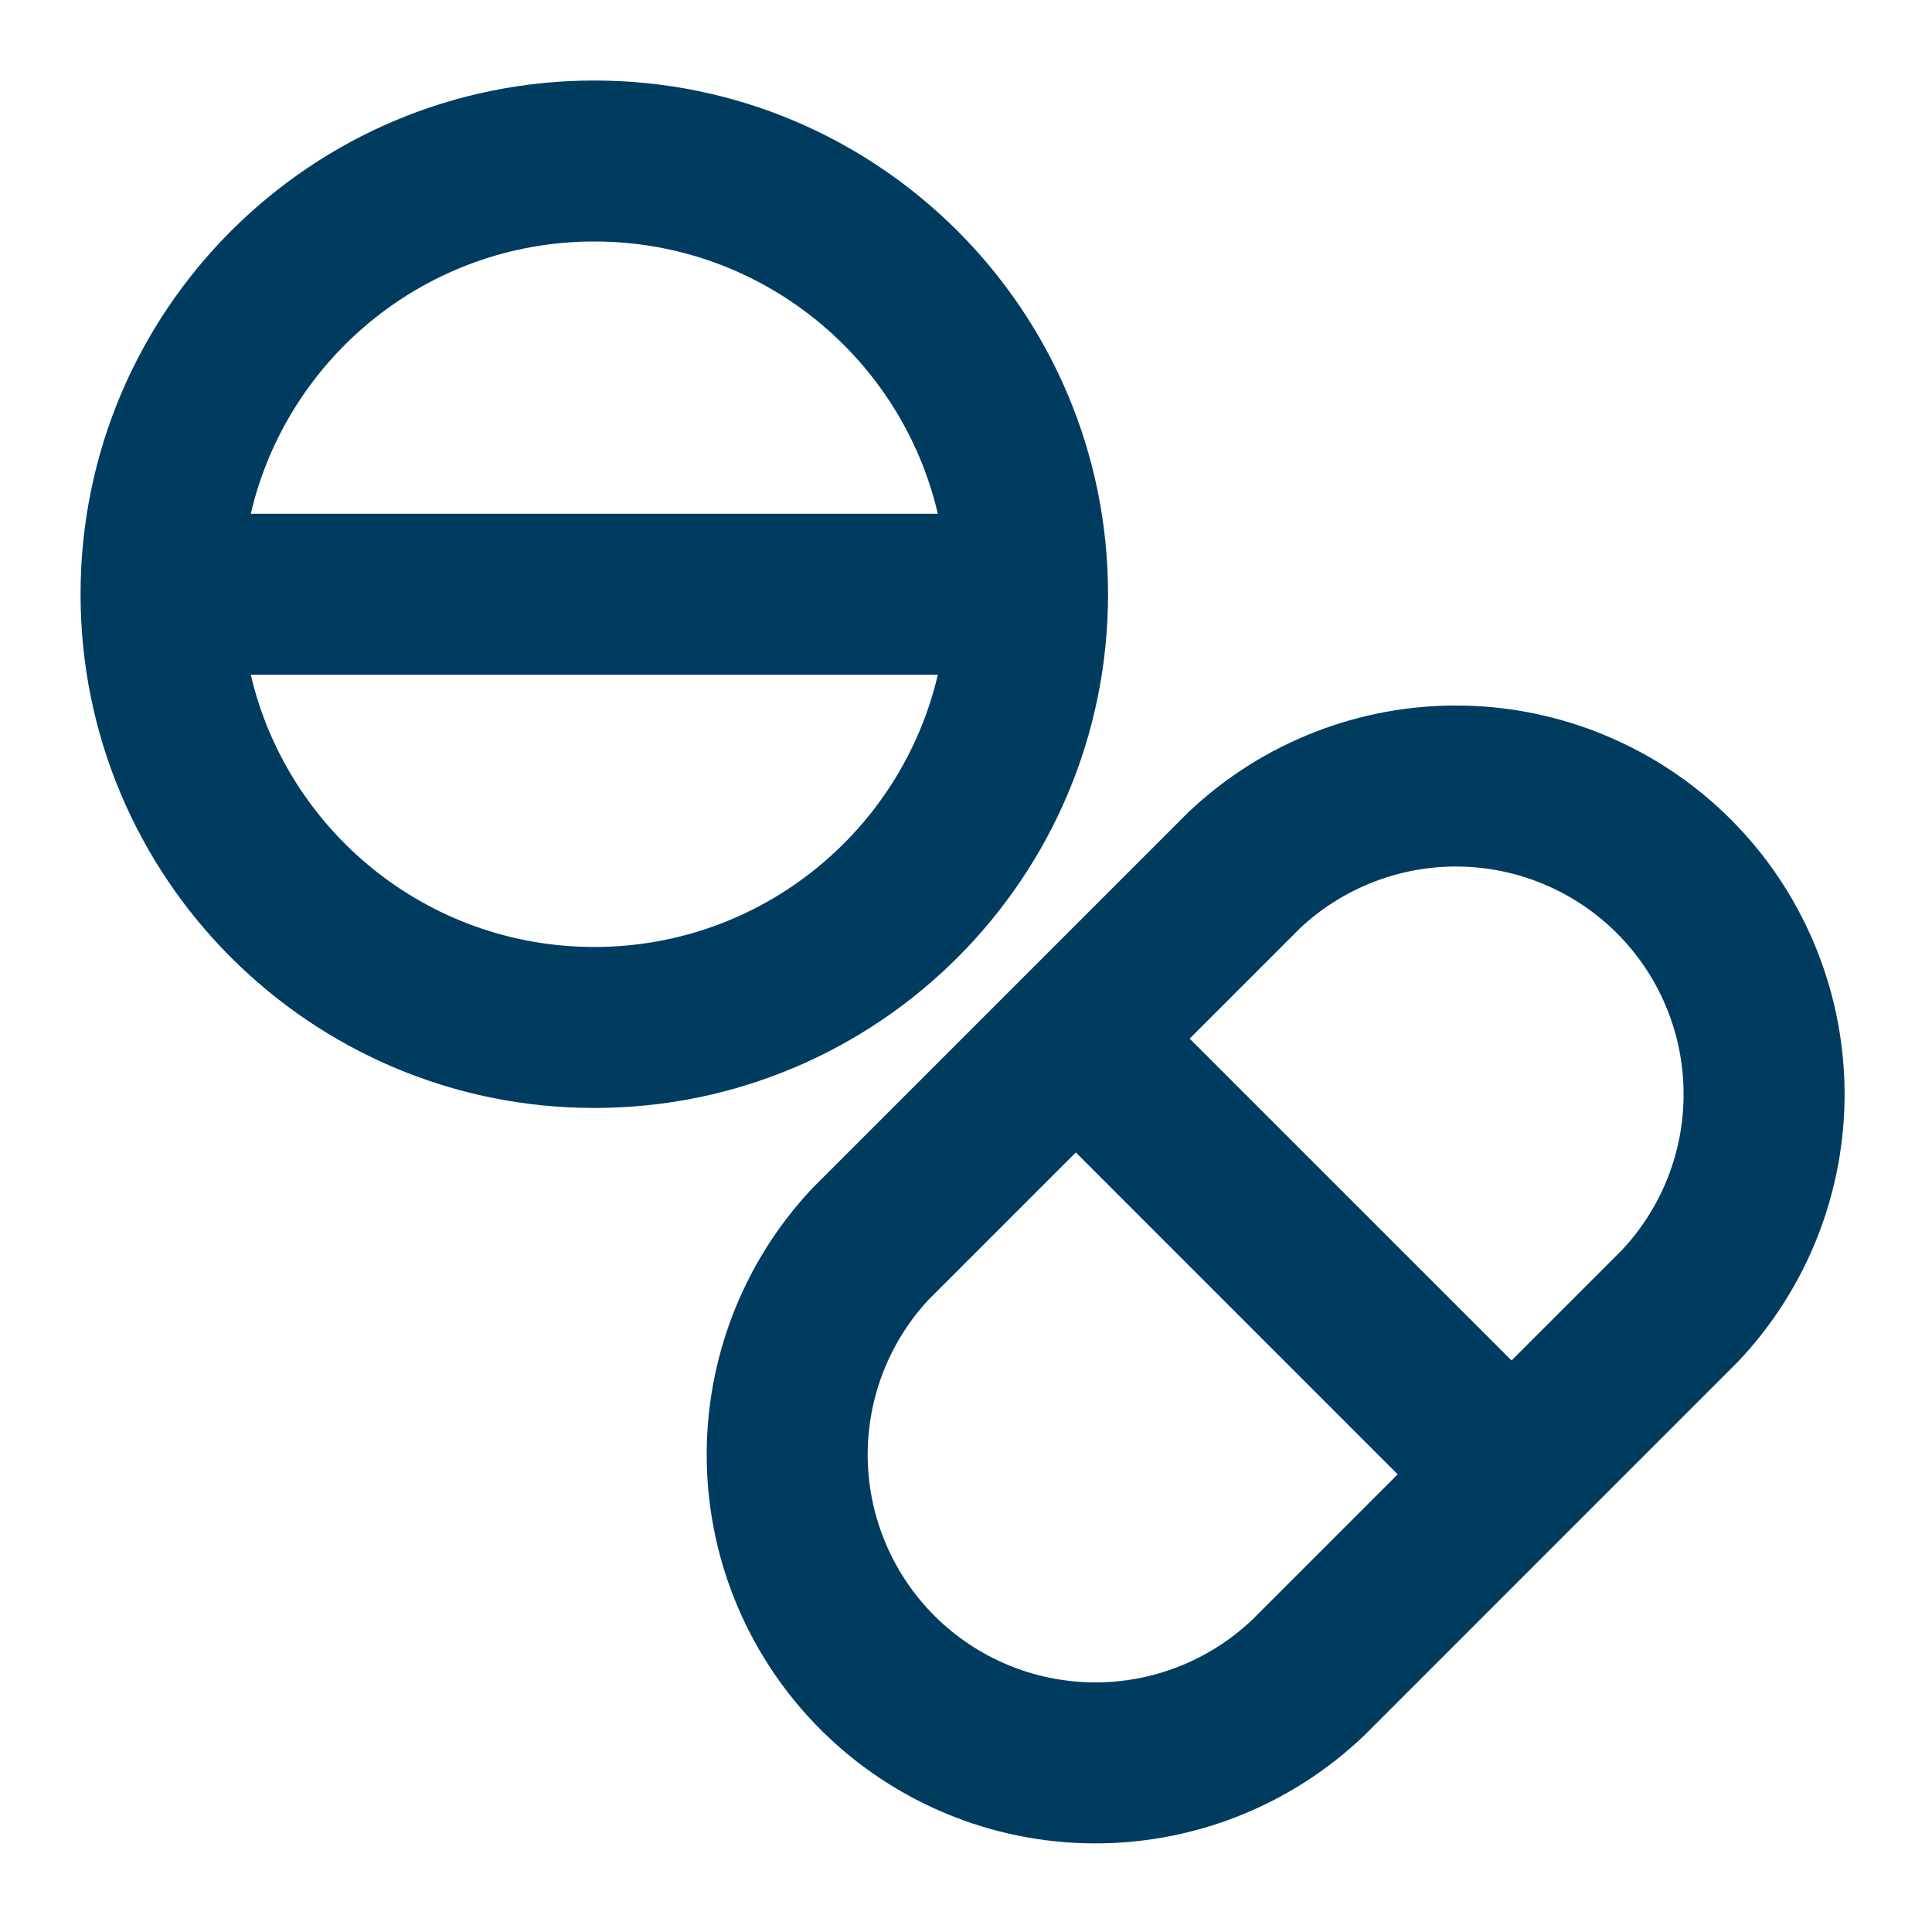
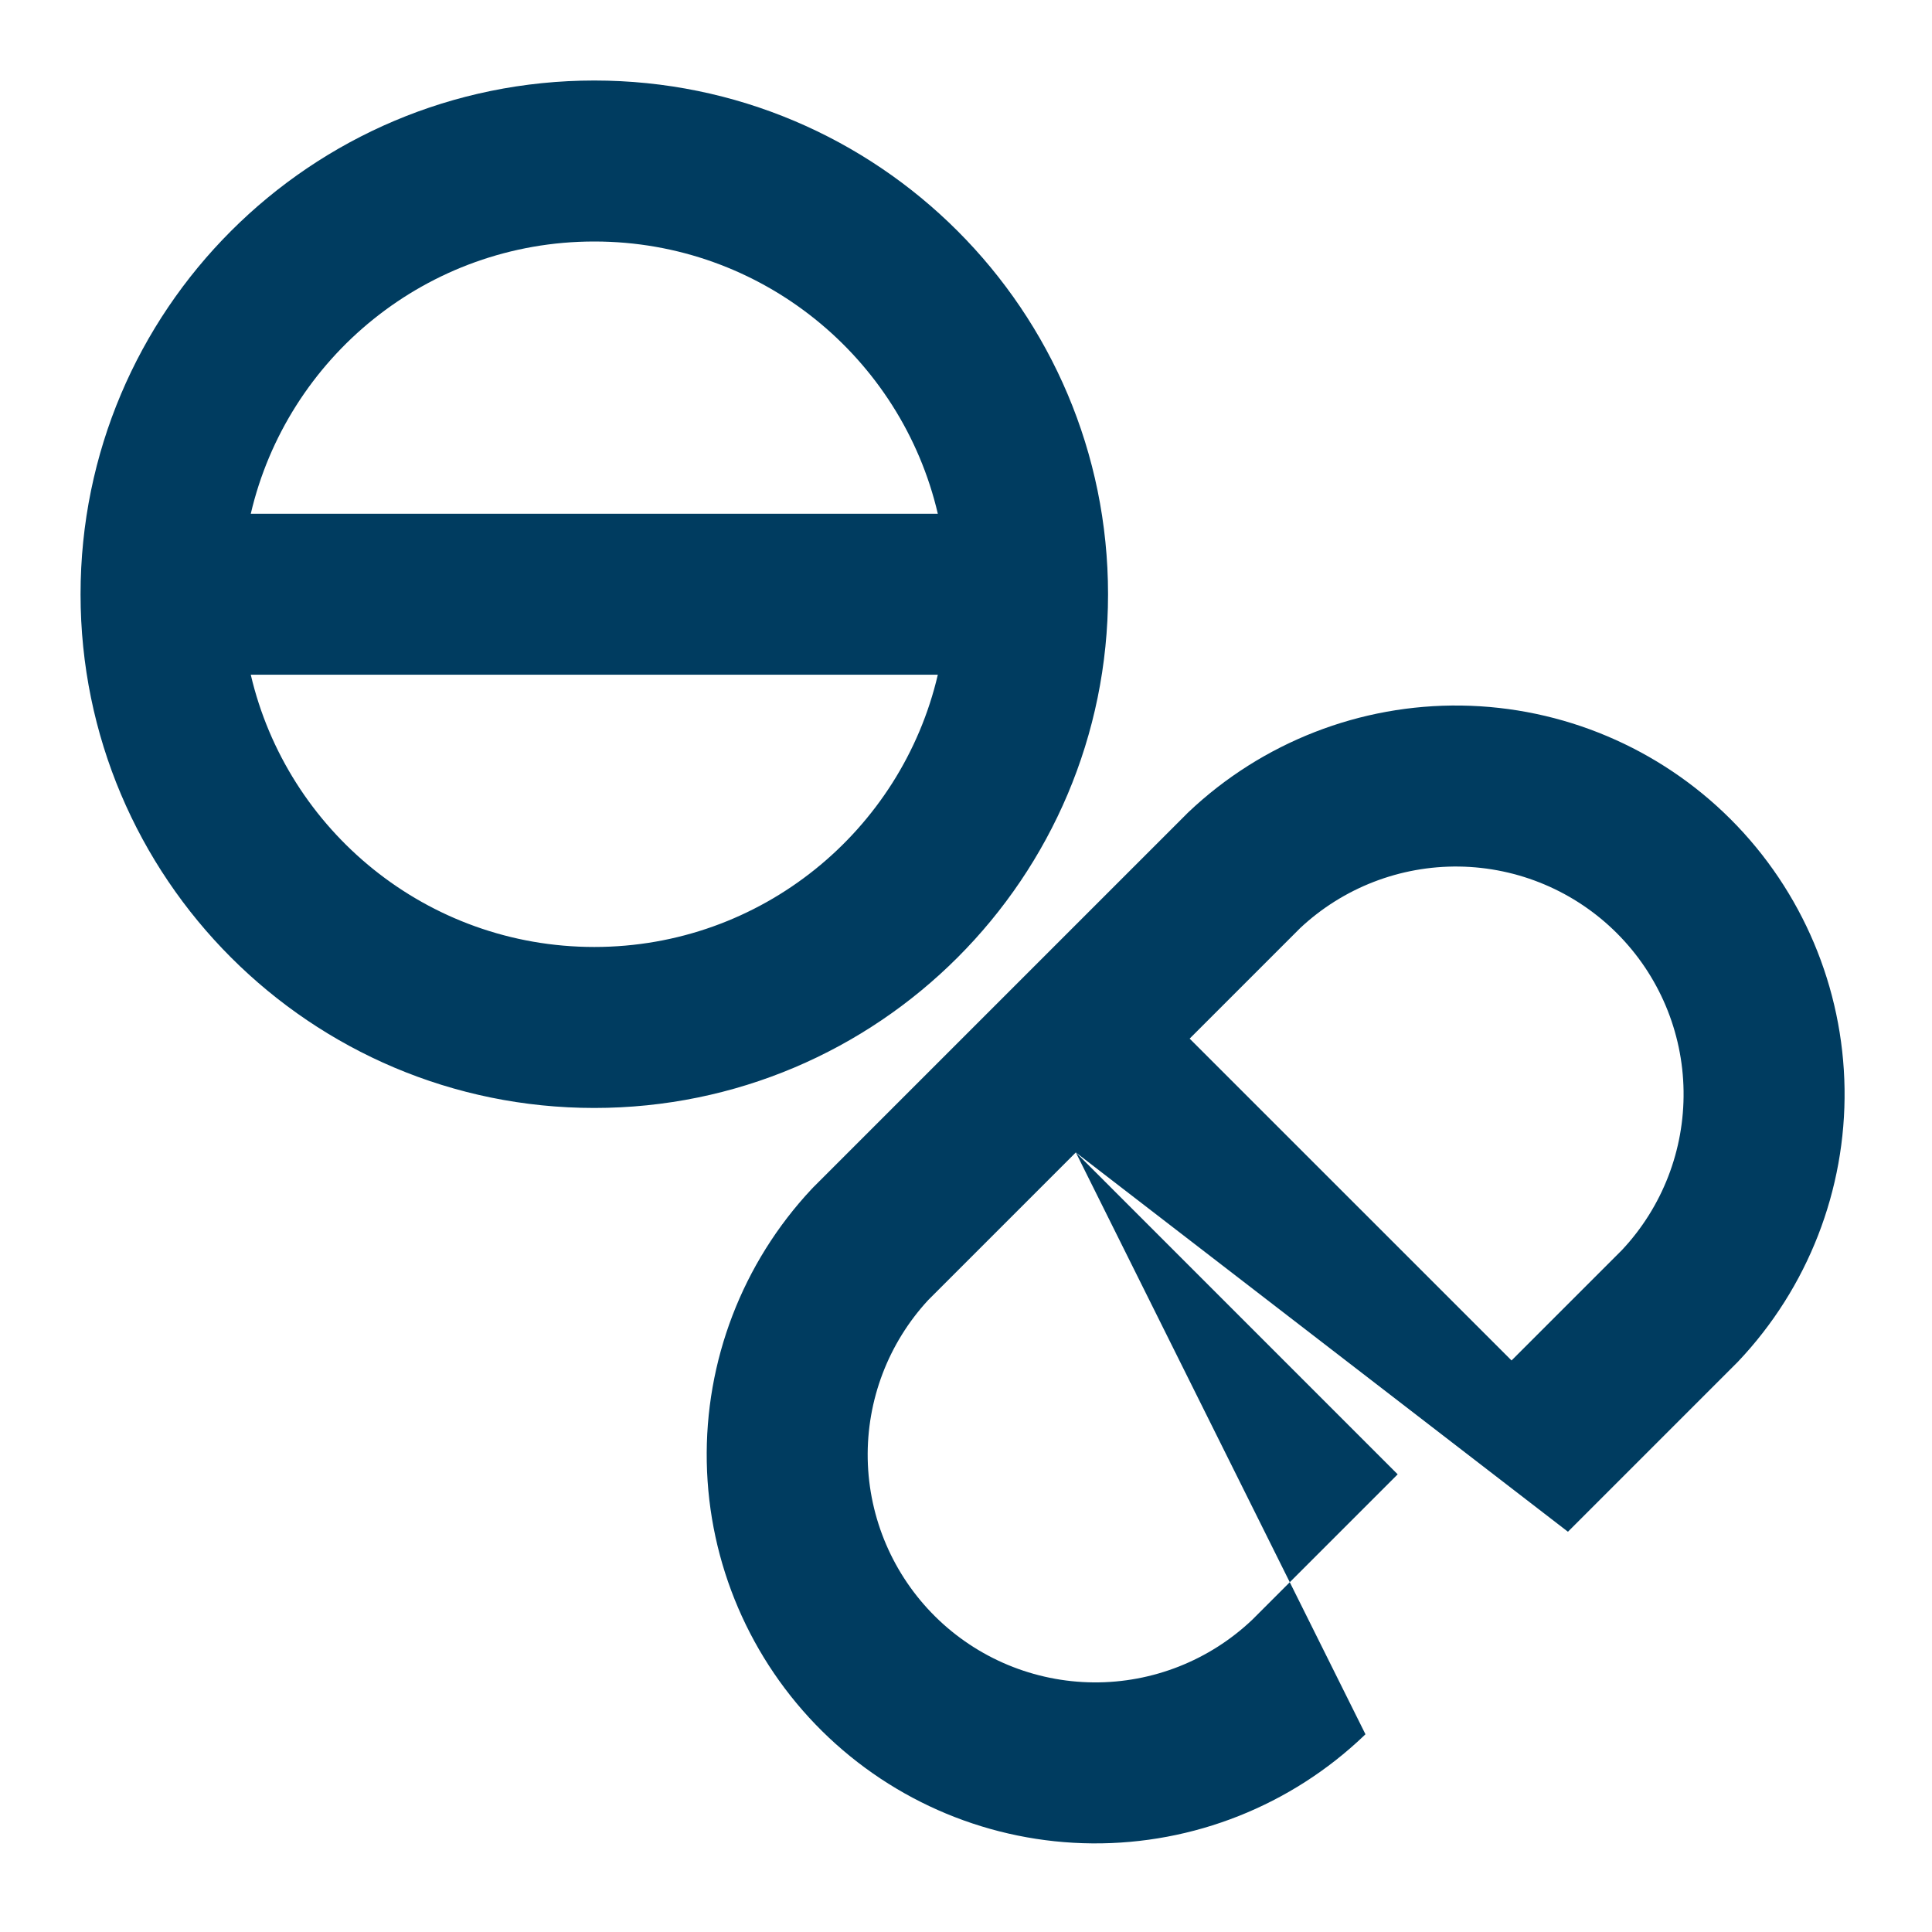
<svg xmlns="http://www.w3.org/2000/svg" width="46" height="46" viewBox="0 0 46 46" fill="none">
-   <path fill-rule="evenodd" clip-rule="evenodd" d="M5.971 12.232H22.329C21.462 8.517 18.129 5.75 14.15 5.75C10.171 5.75 6.838 8.517 5.971 12.232ZM26.382 14.149C26.382 7.393 20.905 1.917 14.15 1.917C7.395 1.917 1.918 7.393 1.918 14.149C1.918 20.904 7.395 26.38 14.15 26.38C20.905 26.38 26.382 20.904 26.382 14.149ZM22.329 16.065H5.971C6.838 19.78 10.171 22.547 14.15 22.547C18.129 22.547 21.462 19.78 22.329 16.065ZM28.325 24.729L30.958 22.096C31.981 21.138 33.337 20.613 34.74 20.632C36.152 20.652 37.5 21.222 38.498 22.22C39.496 23.218 40.066 24.566 40.085 25.977C40.105 27.381 39.58 28.736 38.621 29.76L35.989 32.392L28.325 24.729ZM25.615 27.439L22.102 30.952C21.15 31.981 20.633 33.339 20.66 34.741C20.688 36.153 21.265 37.498 22.269 38.491C23.273 39.484 24.625 40.045 26.037 40.057C27.443 40.068 28.797 39.533 29.816 38.565L33.278 35.103L25.615 27.439ZM37.332 36.47L32.511 41.292L32.481 41.321C30.739 42.988 28.416 43.91 26.006 43.89C23.596 43.871 21.288 42.911 19.574 41.217C17.86 39.522 16.874 37.225 16.828 34.815C16.781 32.405 17.676 30.072 19.323 28.312C19.337 28.296 19.352 28.281 19.367 28.266L28.268 19.365C28.28 19.353 28.293 19.34 28.306 19.328C30.057 17.673 32.385 16.765 34.794 16.799C37.203 16.833 39.505 17.805 41.209 19.509C42.912 21.213 43.884 23.514 43.918 25.924C43.952 28.333 43.045 30.66 41.39 32.411L41.377 32.425C41.369 32.433 41.361 32.442 41.352 32.45L37.356 36.446L37.344 36.458L37.332 36.47Z" fill="#003C60" />
+   <path fill-rule="evenodd" clip-rule="evenodd" d="M5.971 12.232H22.329C21.462 8.517 18.129 5.75 14.15 5.75C10.171 5.75 6.838 8.517 5.971 12.232ZM26.382 14.149C26.382 7.393 20.905 1.917 14.15 1.917C7.395 1.917 1.918 7.393 1.918 14.149C1.918 20.904 7.395 26.38 14.15 26.38C20.905 26.38 26.382 20.904 26.382 14.149ZM22.329 16.065H5.971C6.838 19.78 10.171 22.547 14.15 22.547C18.129 22.547 21.462 19.78 22.329 16.065ZM28.325 24.729L30.958 22.096C31.981 21.138 33.337 20.613 34.74 20.632C36.152 20.652 37.5 21.222 38.498 22.22C39.496 23.218 40.066 24.566 40.085 25.977C40.105 27.381 39.58 28.736 38.621 29.76L35.989 32.392L28.325 24.729ZM25.615 27.439L22.102 30.952C21.15 31.981 20.633 33.339 20.66 34.741C20.688 36.153 21.265 37.498 22.269 38.491C23.273 39.484 24.625 40.045 26.037 40.057C27.443 40.068 28.797 39.533 29.816 38.565L33.278 35.103L25.615 27.439ZL32.511 41.292L32.481 41.321C30.739 42.988 28.416 43.91 26.006 43.89C23.596 43.871 21.288 42.911 19.574 41.217C17.86 39.522 16.874 37.225 16.828 34.815C16.781 32.405 17.676 30.072 19.323 28.312C19.337 28.296 19.352 28.281 19.367 28.266L28.268 19.365C28.28 19.353 28.293 19.34 28.306 19.328C30.057 17.673 32.385 16.765 34.794 16.799C37.203 16.833 39.505 17.805 41.209 19.509C42.912 21.213 43.884 23.514 43.918 25.924C43.952 28.333 43.045 30.66 41.39 32.411L41.377 32.425C41.369 32.433 41.361 32.442 41.352 32.45L37.356 36.446L37.344 36.458L37.332 36.47Z" fill="#003C60" />
</svg>